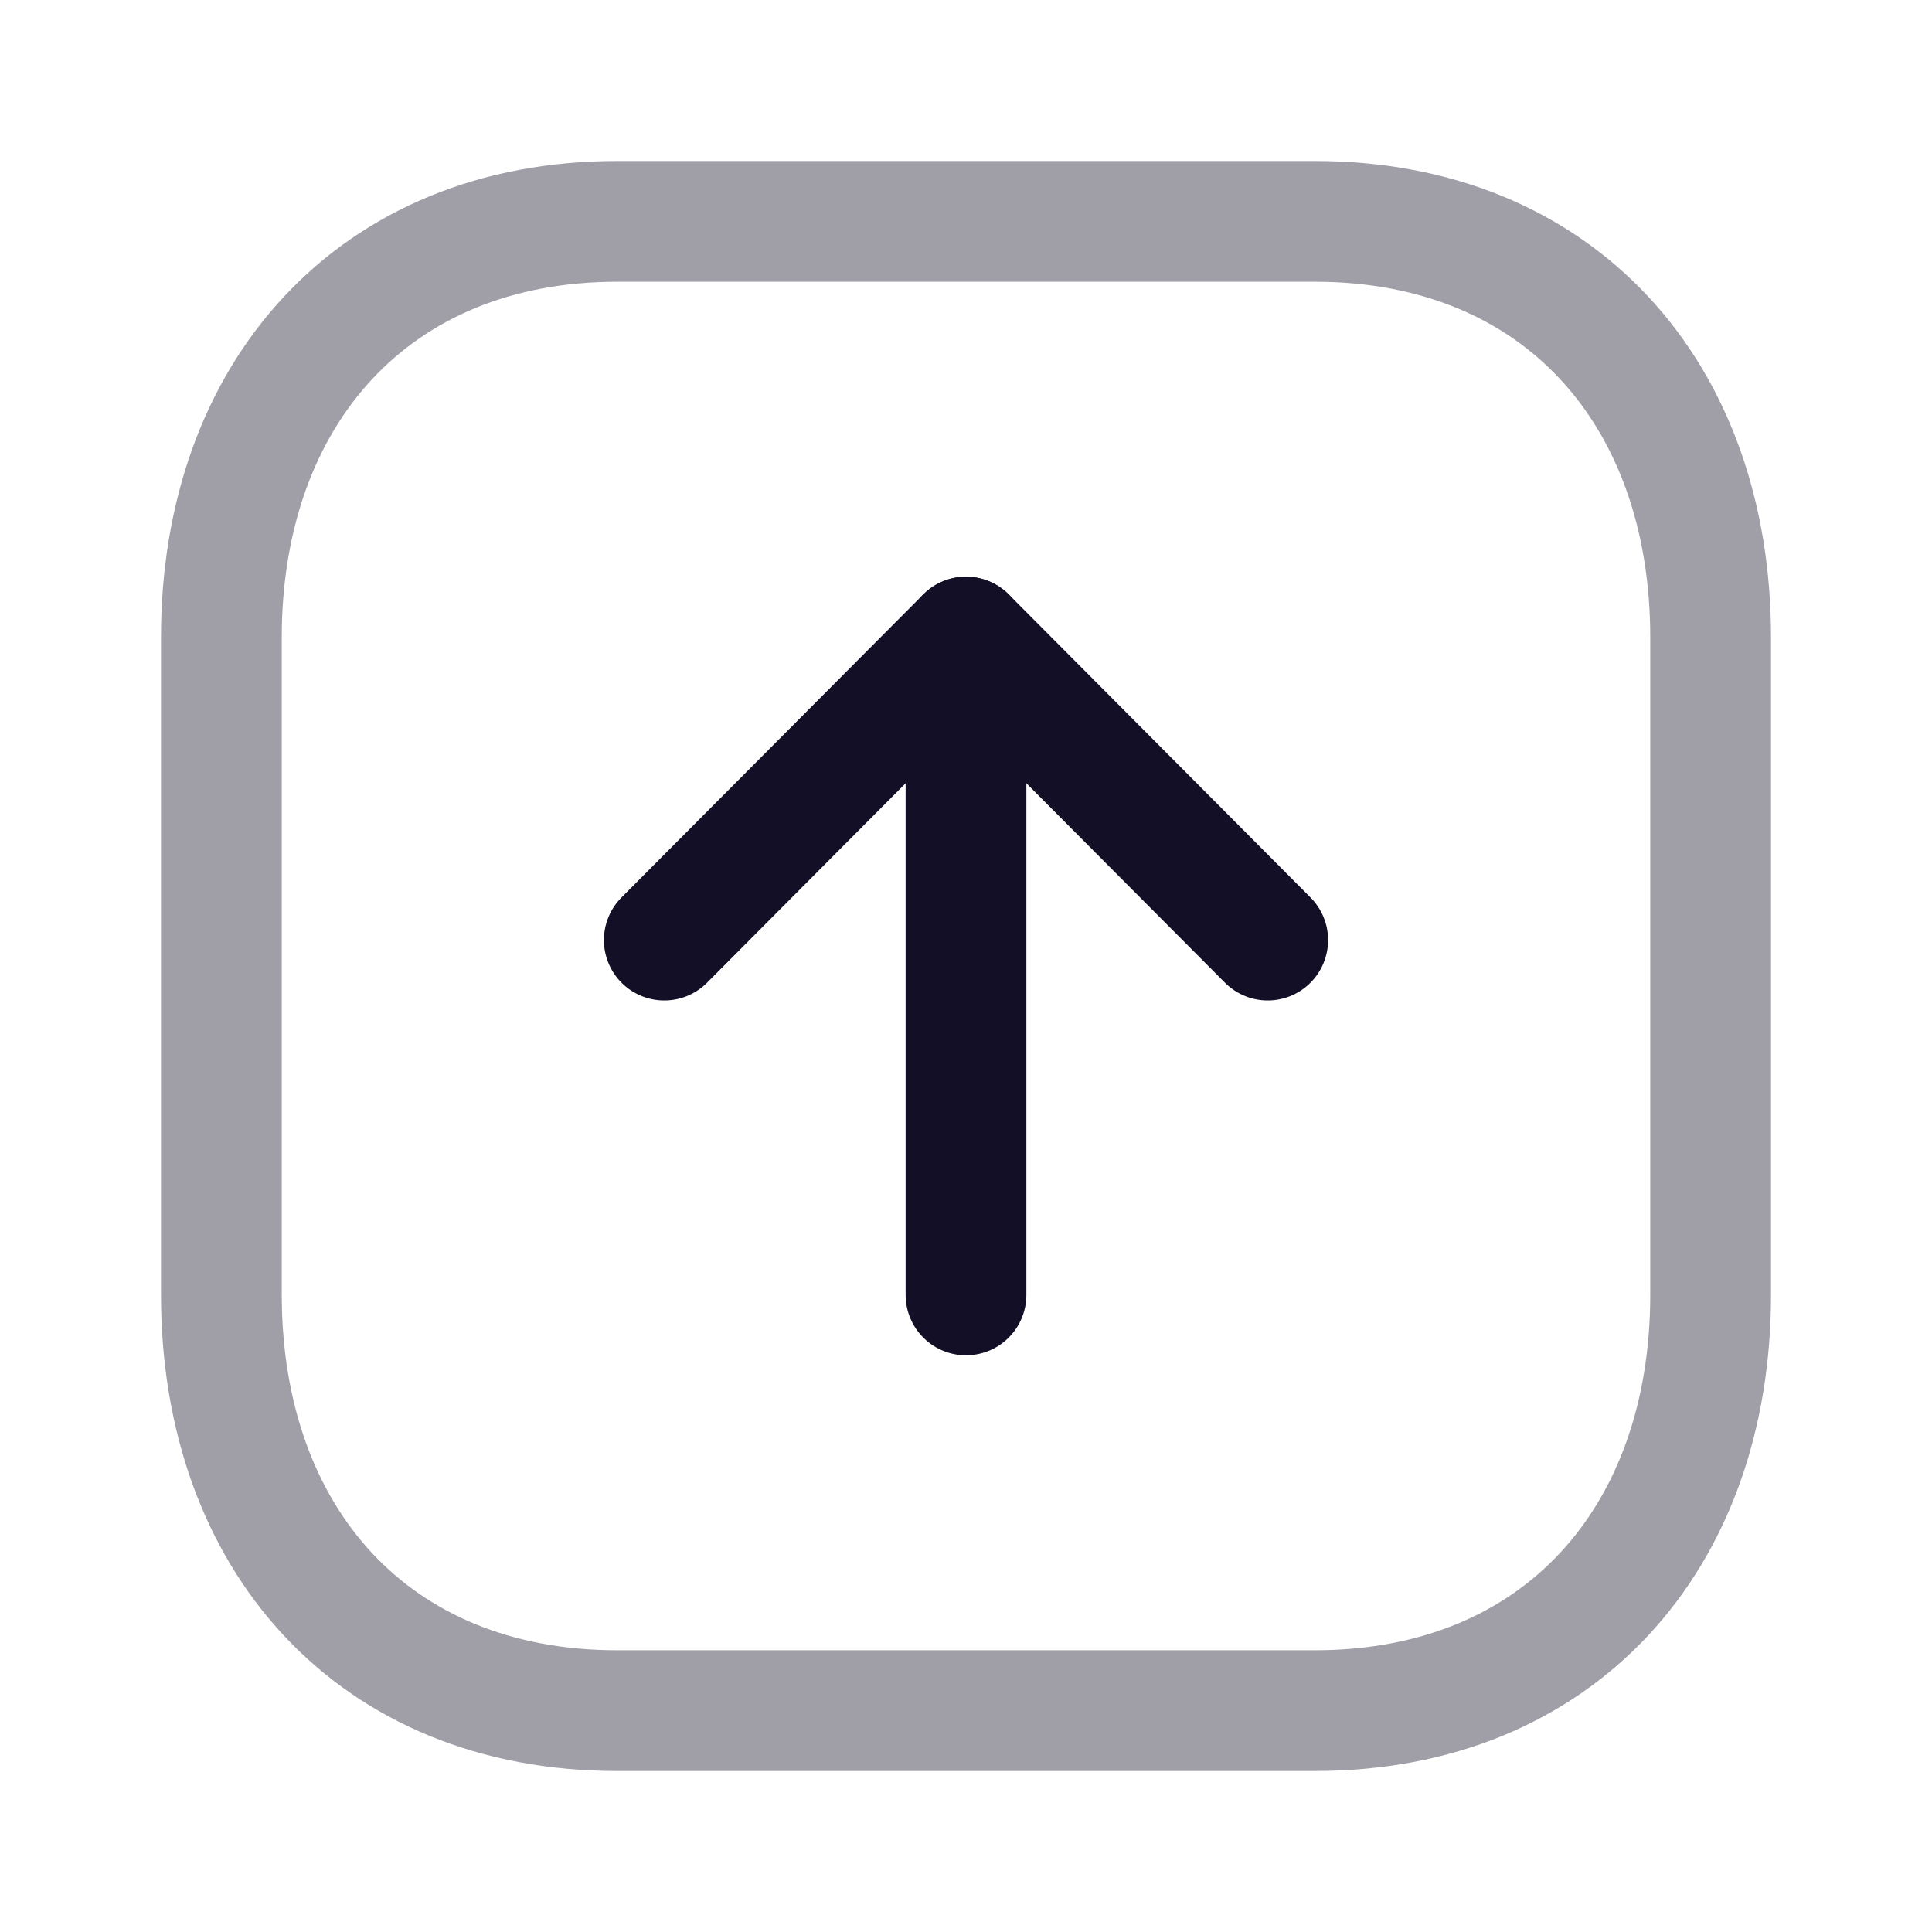
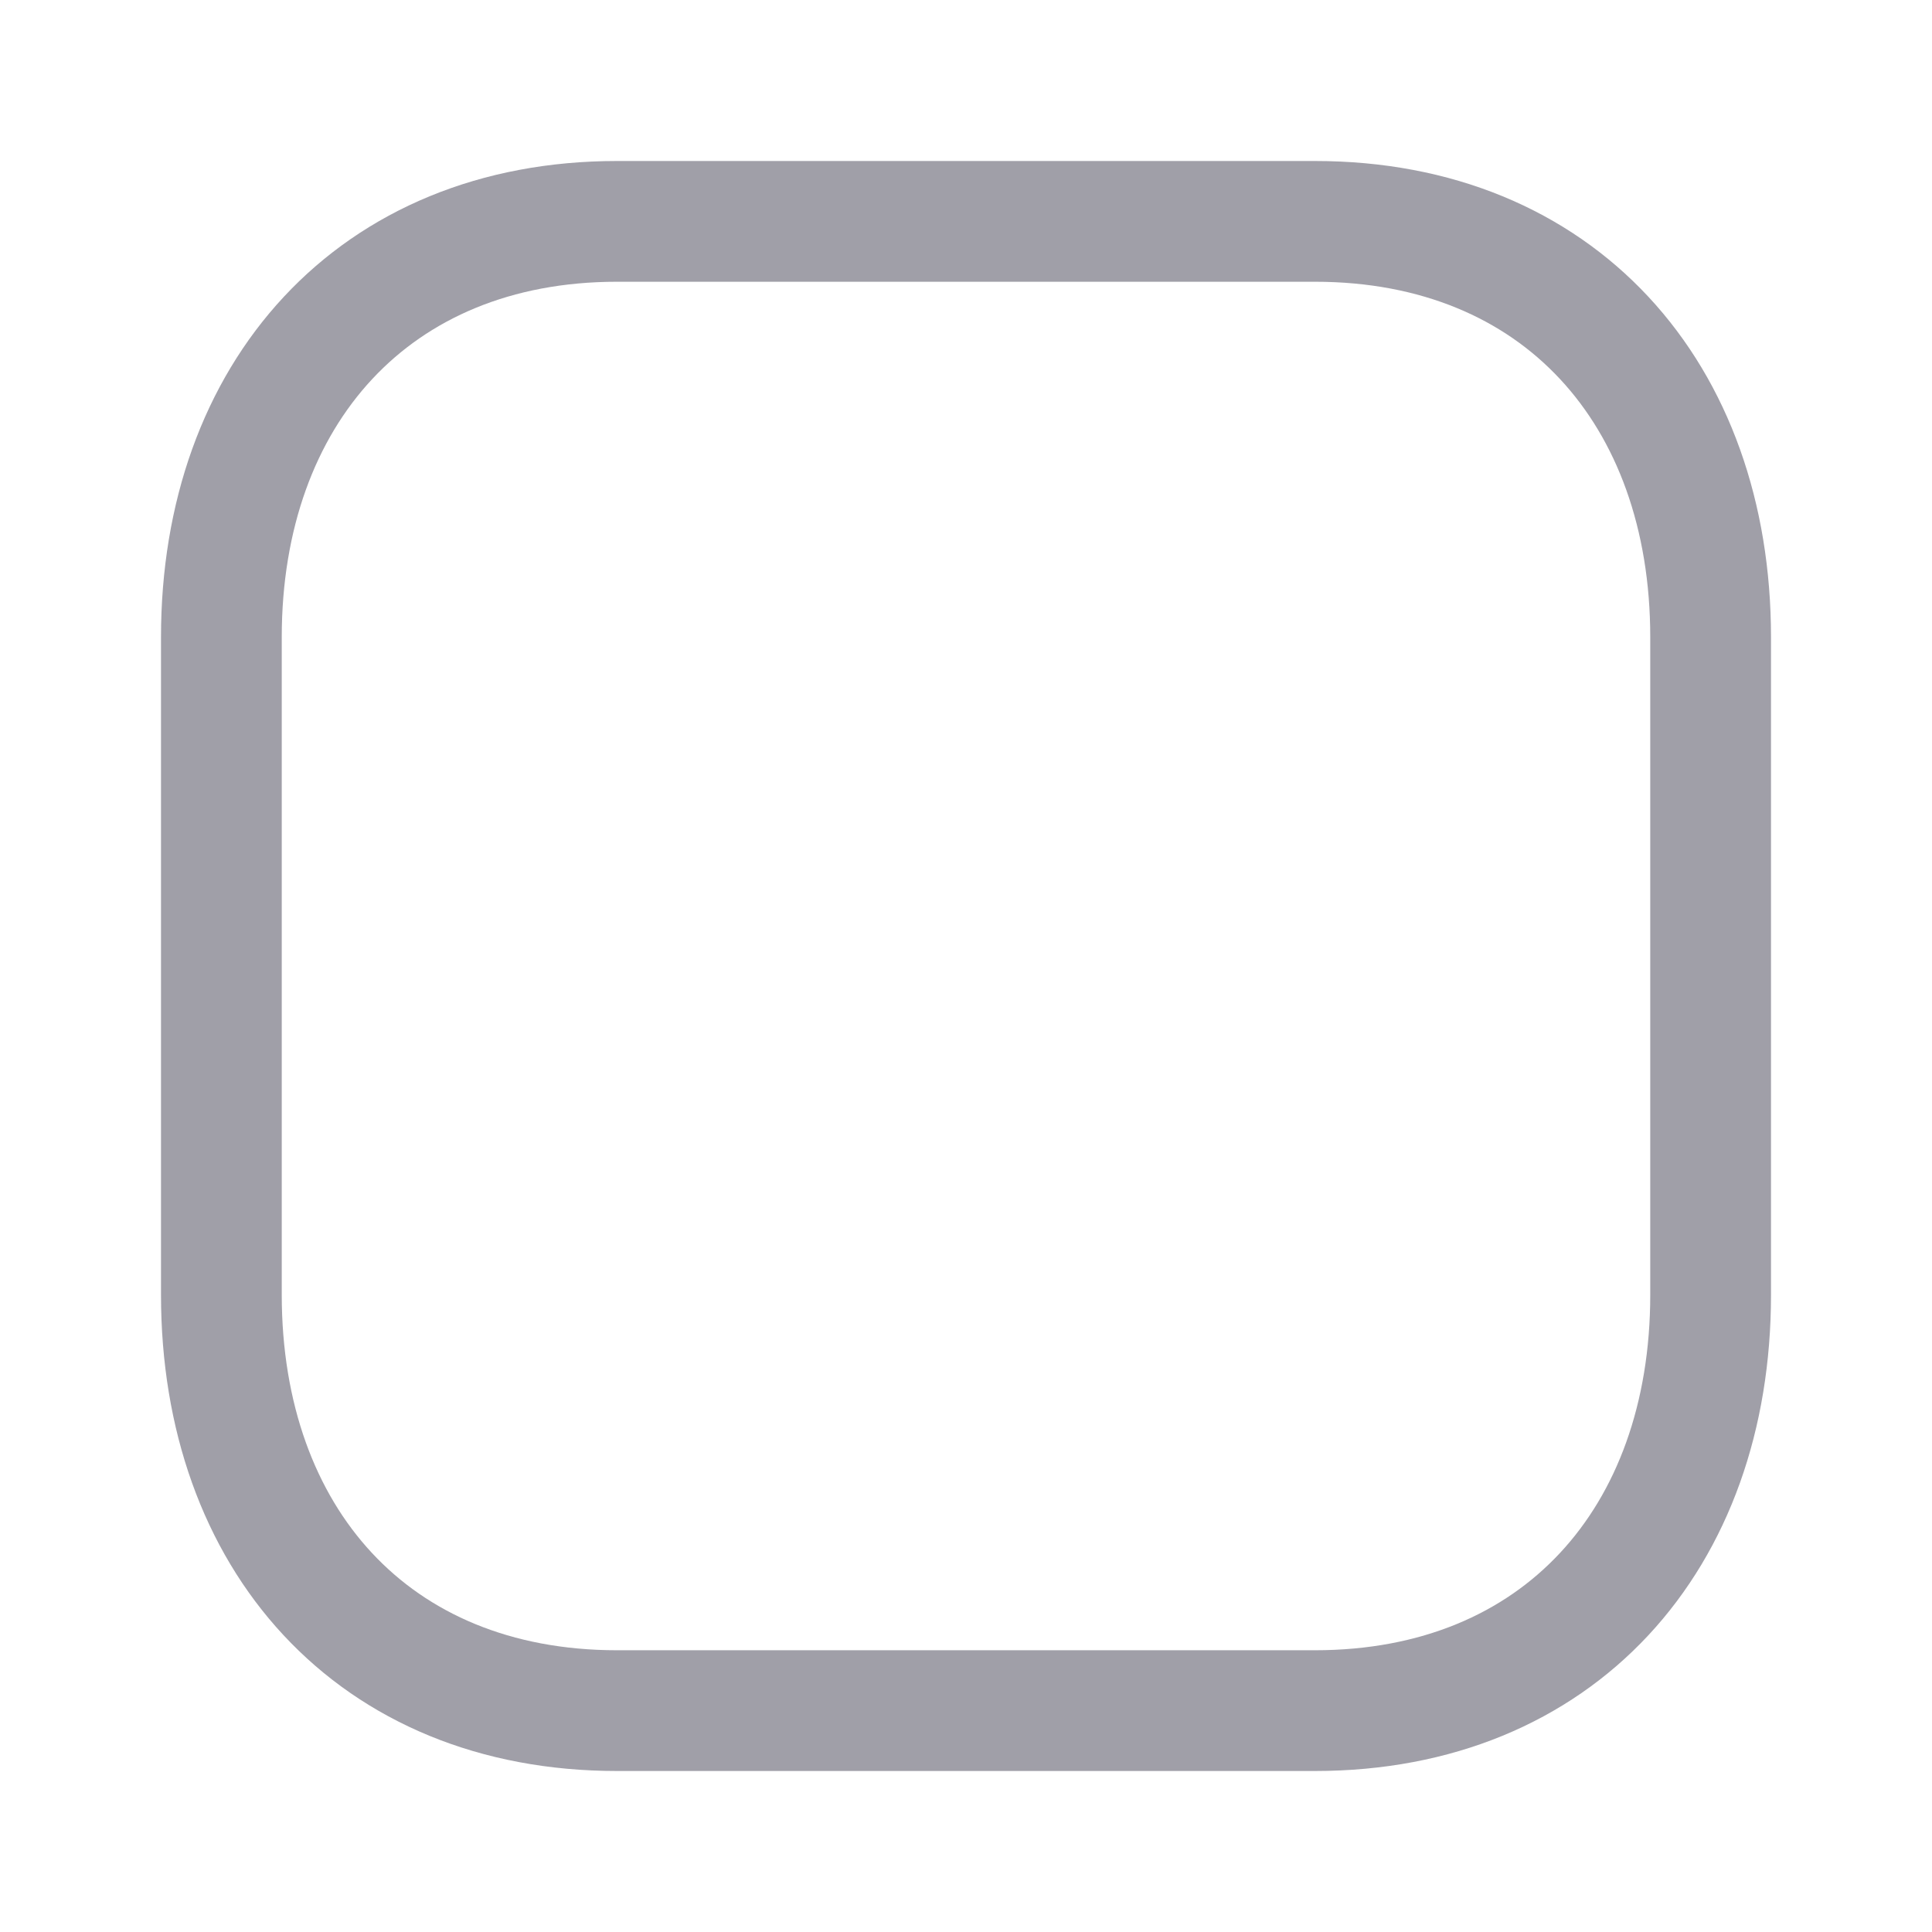
<svg xmlns="http://www.w3.org/2000/svg" width="800px" height="800px" viewBox="0 0 24 24" fill="none">
  <path opacity="0.4" fill-rule="evenodd" clip-rule="evenodd" d="M16.334 2.75H7.665C4.645 2.75 2.75 4.889 2.75 7.916V16.084C2.75 19.111 4.635 21.25 7.665 21.25H16.334C19.364 21.25 21.25 19.111 21.25 16.084V7.916C21.25 4.889 19.364 2.75 16.334 2.75Z" stroke="#130F26" stroke-width="1.5" stroke-linecap="round" stroke-linejoin="round" />
-   <path d="M12 7.914L12 16.086" stroke="#130F26" stroke-width="1.5" stroke-linecap="round" stroke-linejoin="round" />
-   <path d="M8.252 11.678L12 7.914L15.748 11.678" stroke="#130F26" stroke-width="1.5" stroke-linecap="round" stroke-linejoin="round" />
</svg>